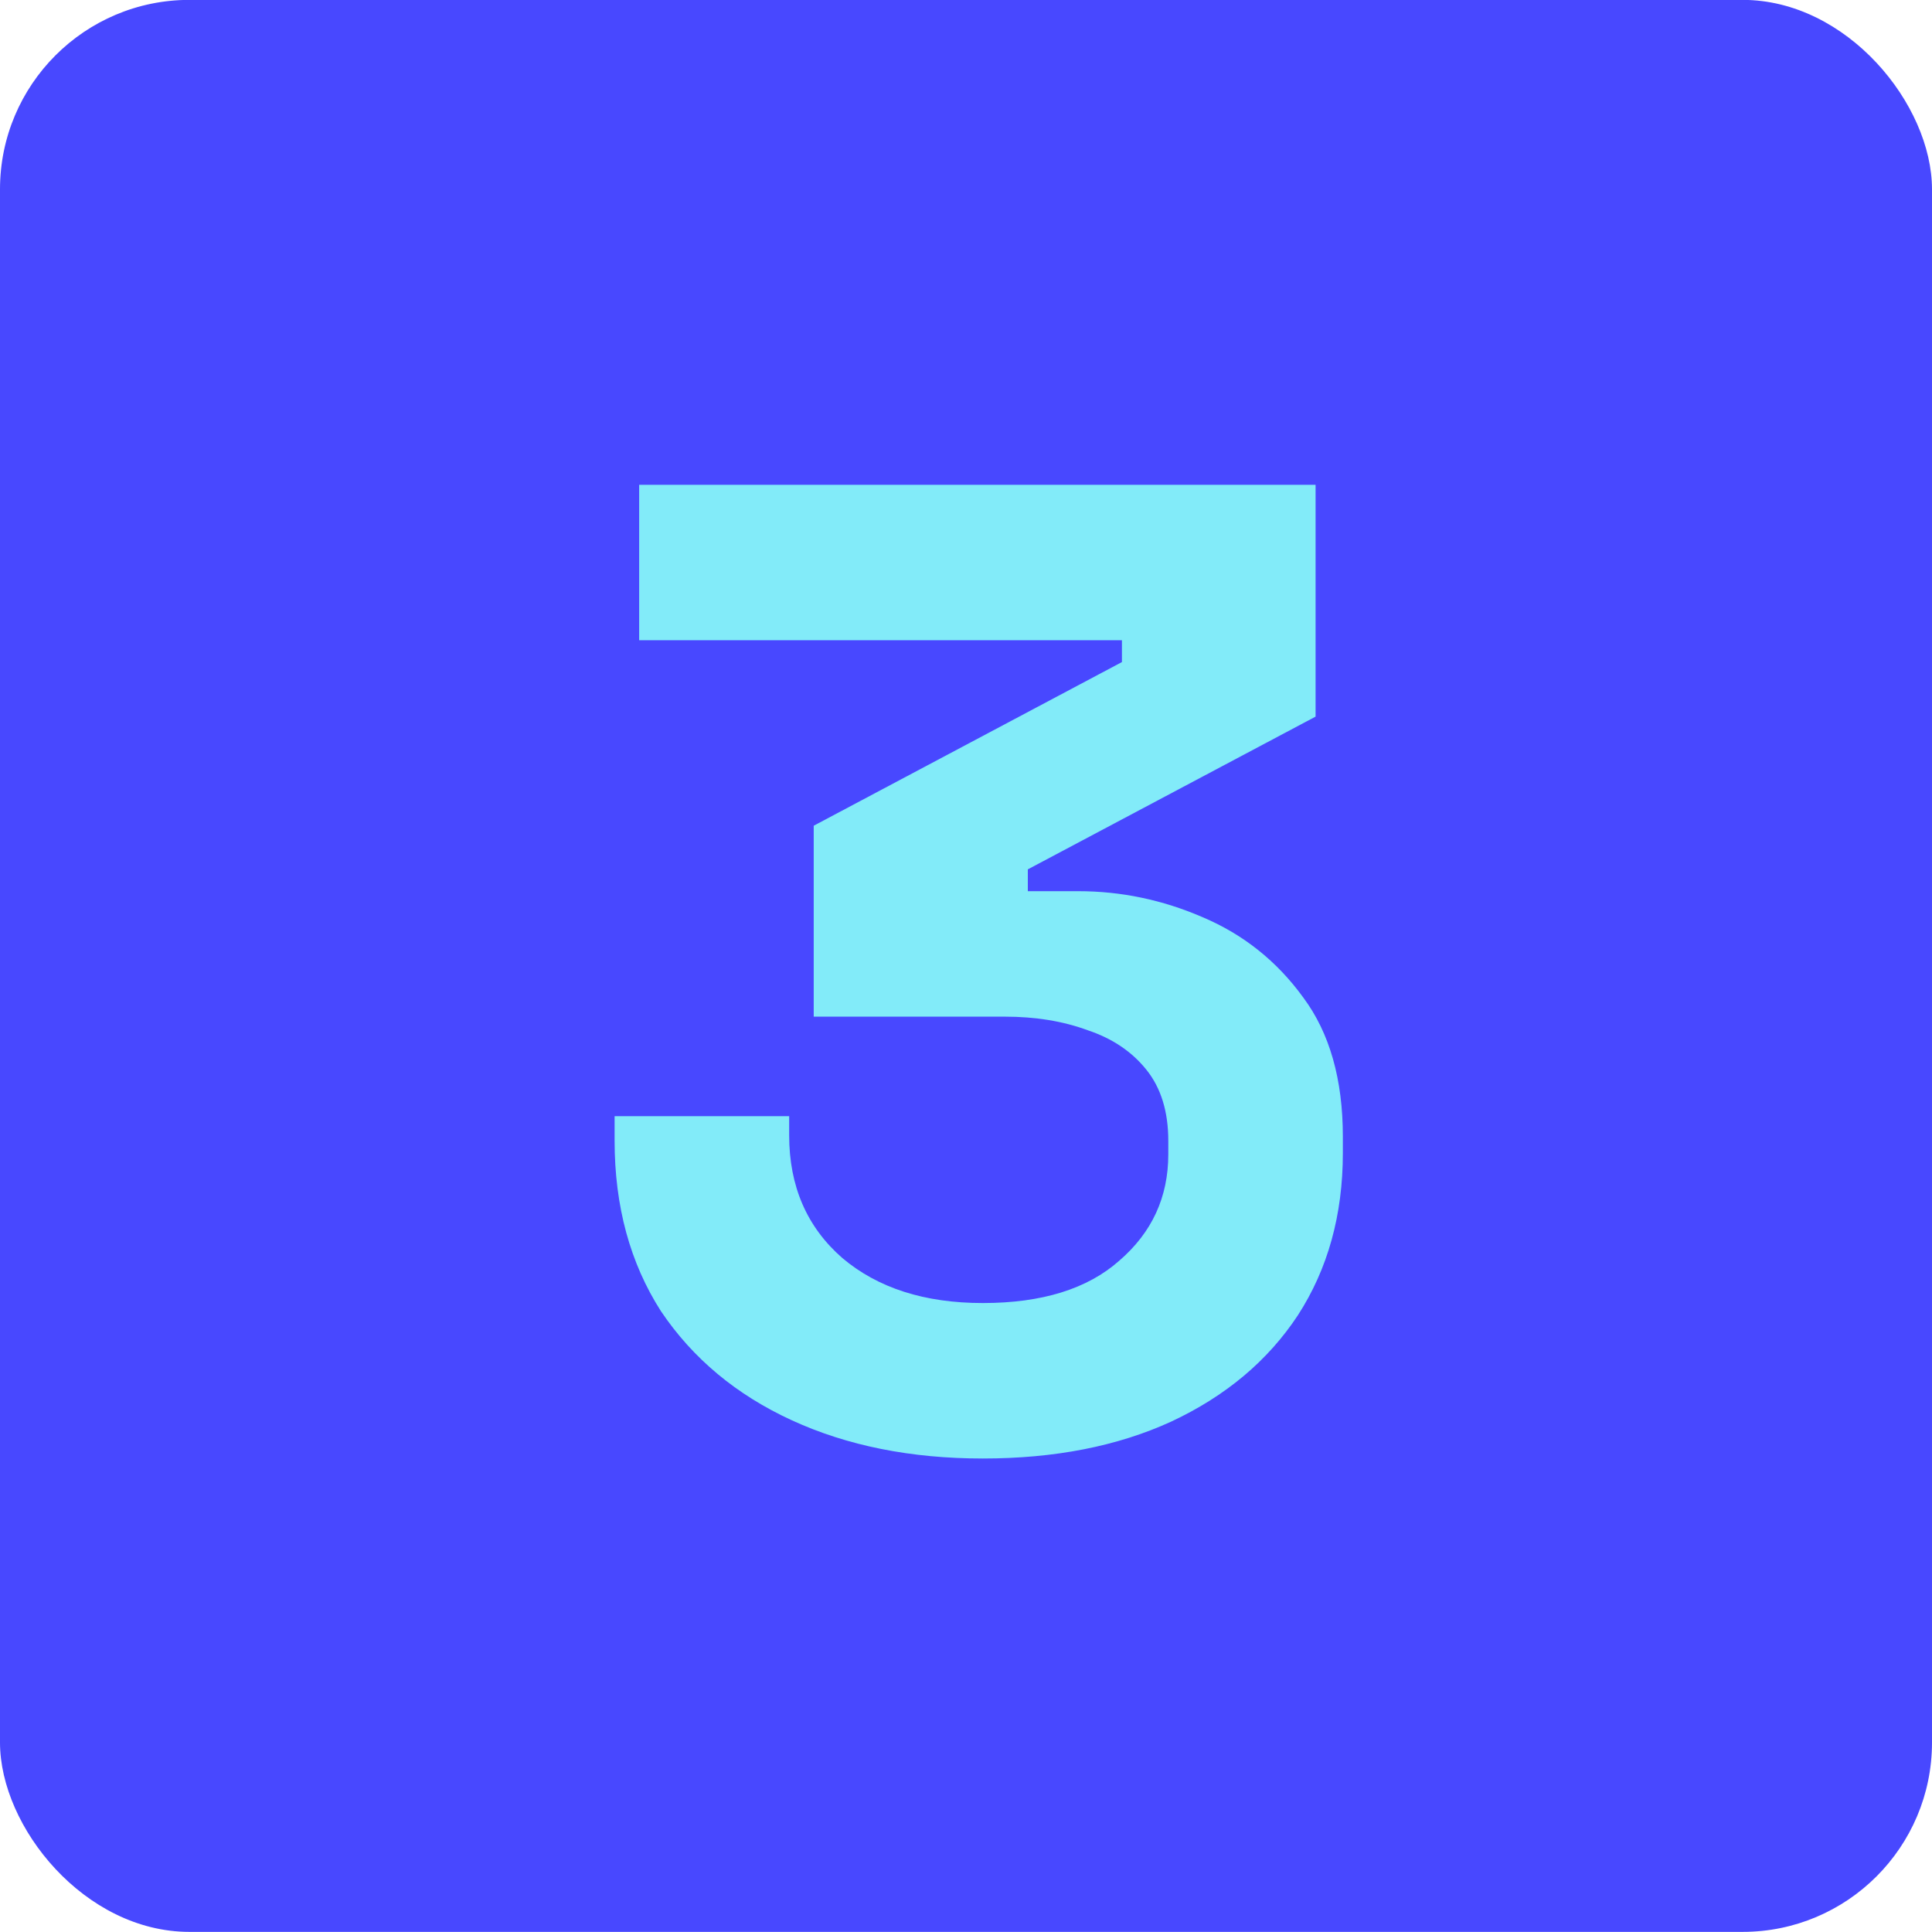
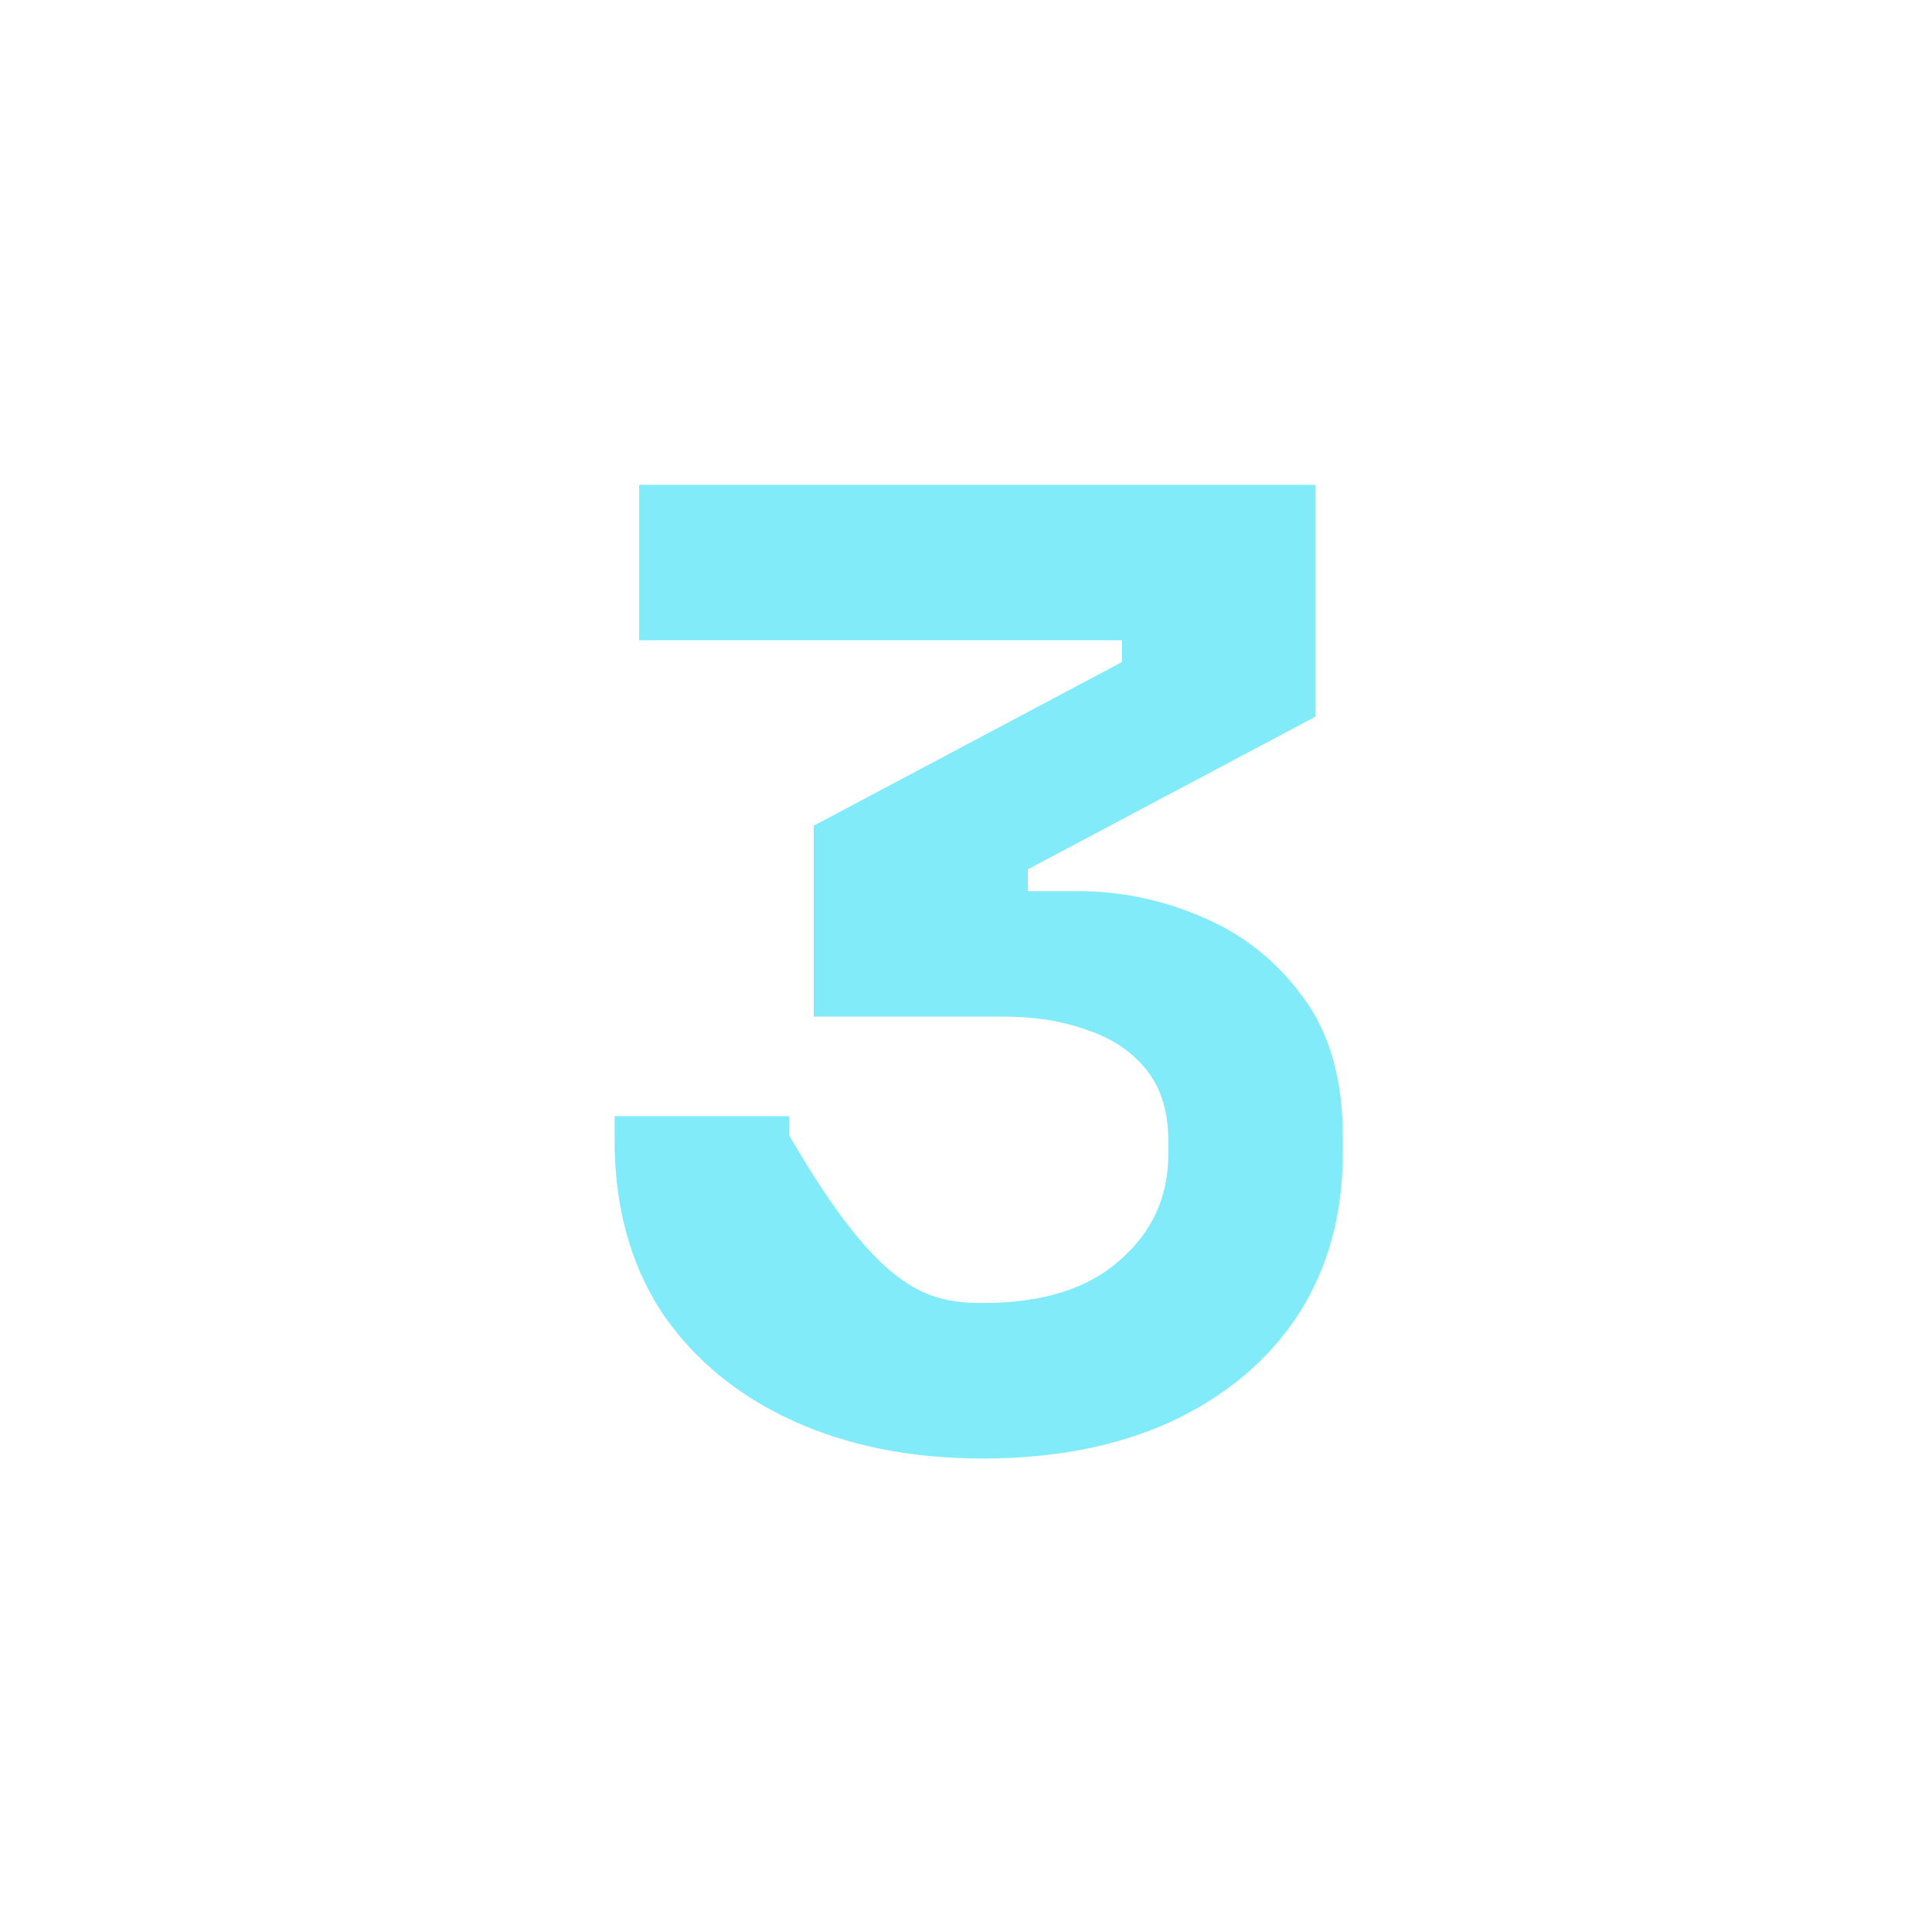
<svg xmlns="http://www.w3.org/2000/svg" width="51" height="51" viewBox="0 0 51 51" fill="none">
-   <rect y="-0.003" width="51" height="51" rx="5" fill="#4848FF" />
-   <path d="M25.944 38.501C24.048 38.501 22.368 38.165 20.904 37.493C19.44 36.821 18.288 35.861 17.448 34.613C16.632 33.341 16.224 31.841 16.224 30.113V29.465H20.832V29.969C20.832 31.313 21.3 32.393 22.236 33.209C23.172 34.001 24.408 34.397 25.944 34.397C27.504 34.397 28.704 34.025 29.544 33.281C30.408 32.537 30.84 31.601 30.84 30.473V30.113C30.84 29.345 30.648 28.721 30.264 28.241C29.88 27.761 29.364 27.413 28.716 27.197C28.068 26.957 27.336 26.837 26.52 26.837H21.48V21.797L29.616 17.477V16.901H16.872V12.797H34.728V18.917L27.132 22.949V23.525H28.464C29.592 23.525 30.684 23.753 31.74 24.209C32.82 24.665 33.708 25.373 34.404 26.333C35.1 27.269 35.448 28.493 35.448 30.005V30.437C35.448 32.069 35.052 33.497 34.26 34.721C33.468 35.921 32.352 36.857 30.912 37.529C29.496 38.177 27.84 38.501 25.944 38.501Z" fill="#82EBF9" />
+   <path d="M25.944 38.501C24.048 38.501 22.368 38.165 20.904 37.493C19.44 36.821 18.288 35.861 17.448 34.613C16.632 33.341 16.224 31.841 16.224 30.113V29.465H20.832V29.969C23.172 34.001 24.408 34.397 25.944 34.397C27.504 34.397 28.704 34.025 29.544 33.281C30.408 32.537 30.84 31.601 30.84 30.473V30.113C30.84 29.345 30.648 28.721 30.264 28.241C29.88 27.761 29.364 27.413 28.716 27.197C28.068 26.957 27.336 26.837 26.52 26.837H21.48V21.797L29.616 17.477V16.901H16.872V12.797H34.728V18.917L27.132 22.949V23.525H28.464C29.592 23.525 30.684 23.753 31.74 24.209C32.82 24.665 33.708 25.373 34.404 26.333C35.1 27.269 35.448 28.493 35.448 30.005V30.437C35.448 32.069 35.052 33.497 34.26 34.721C33.468 35.921 32.352 36.857 30.912 37.529C29.496 38.177 27.84 38.501 25.944 38.501Z" fill="#82EBF9" />
</svg>